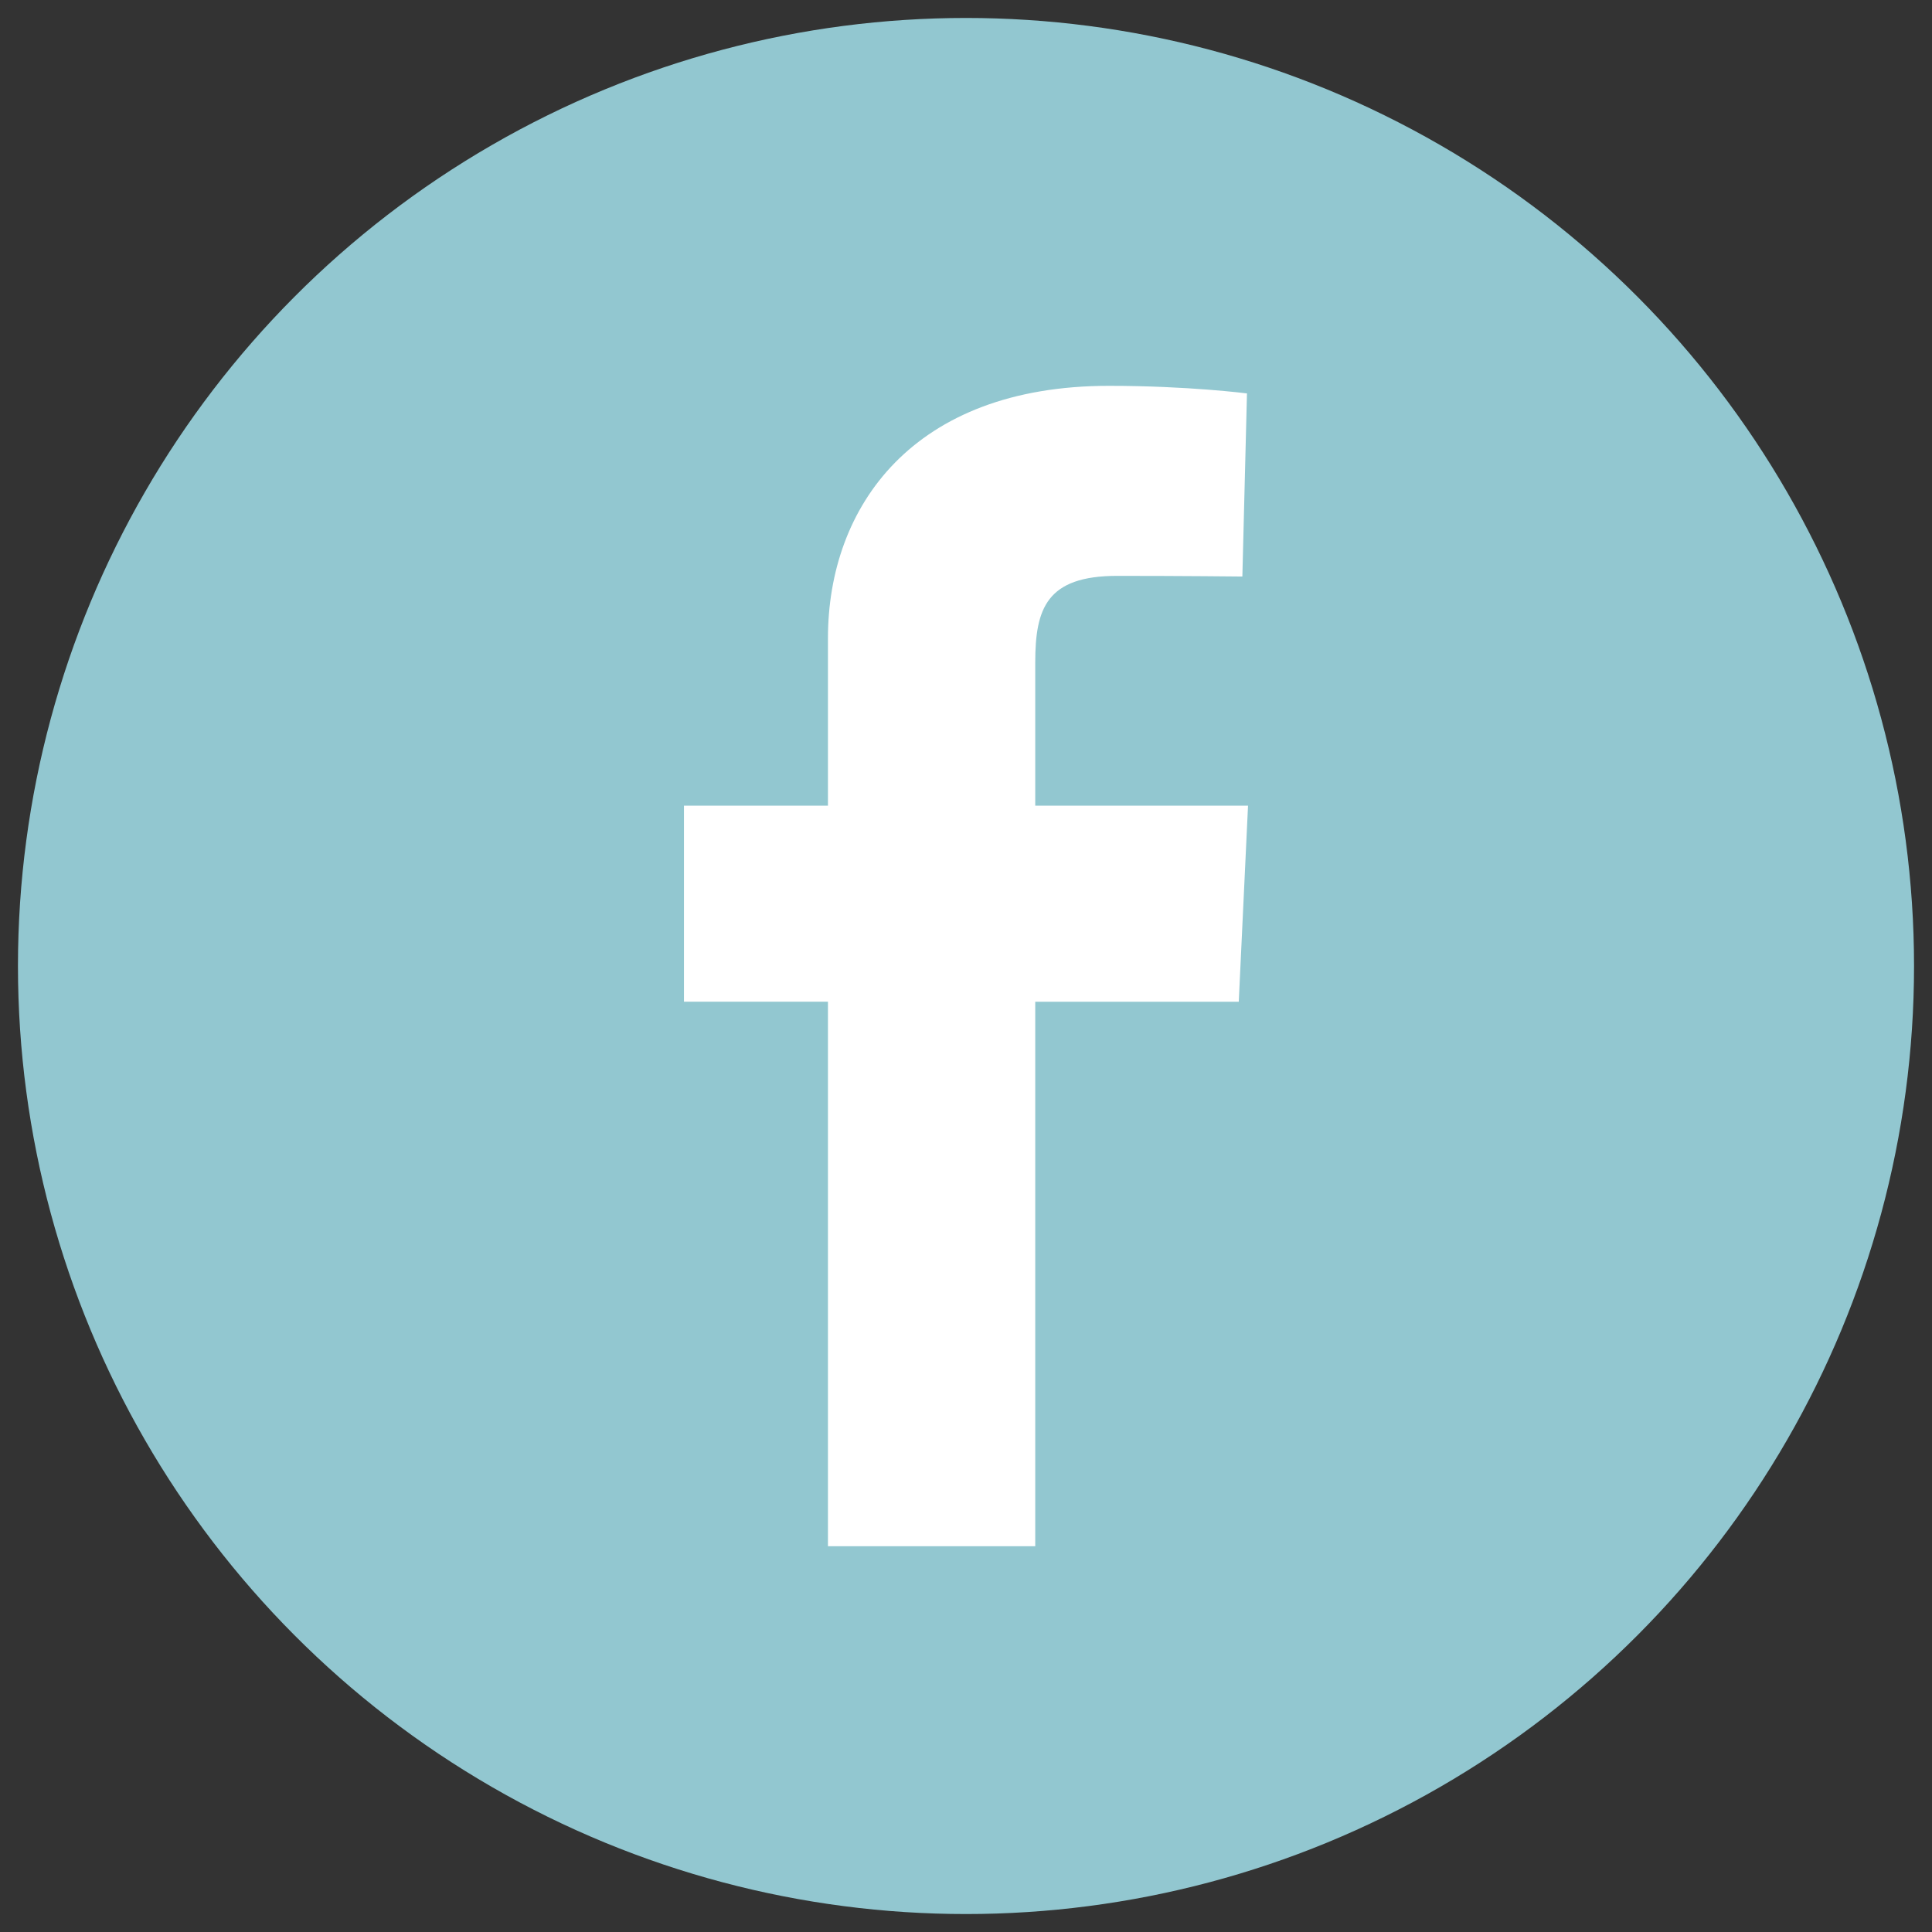
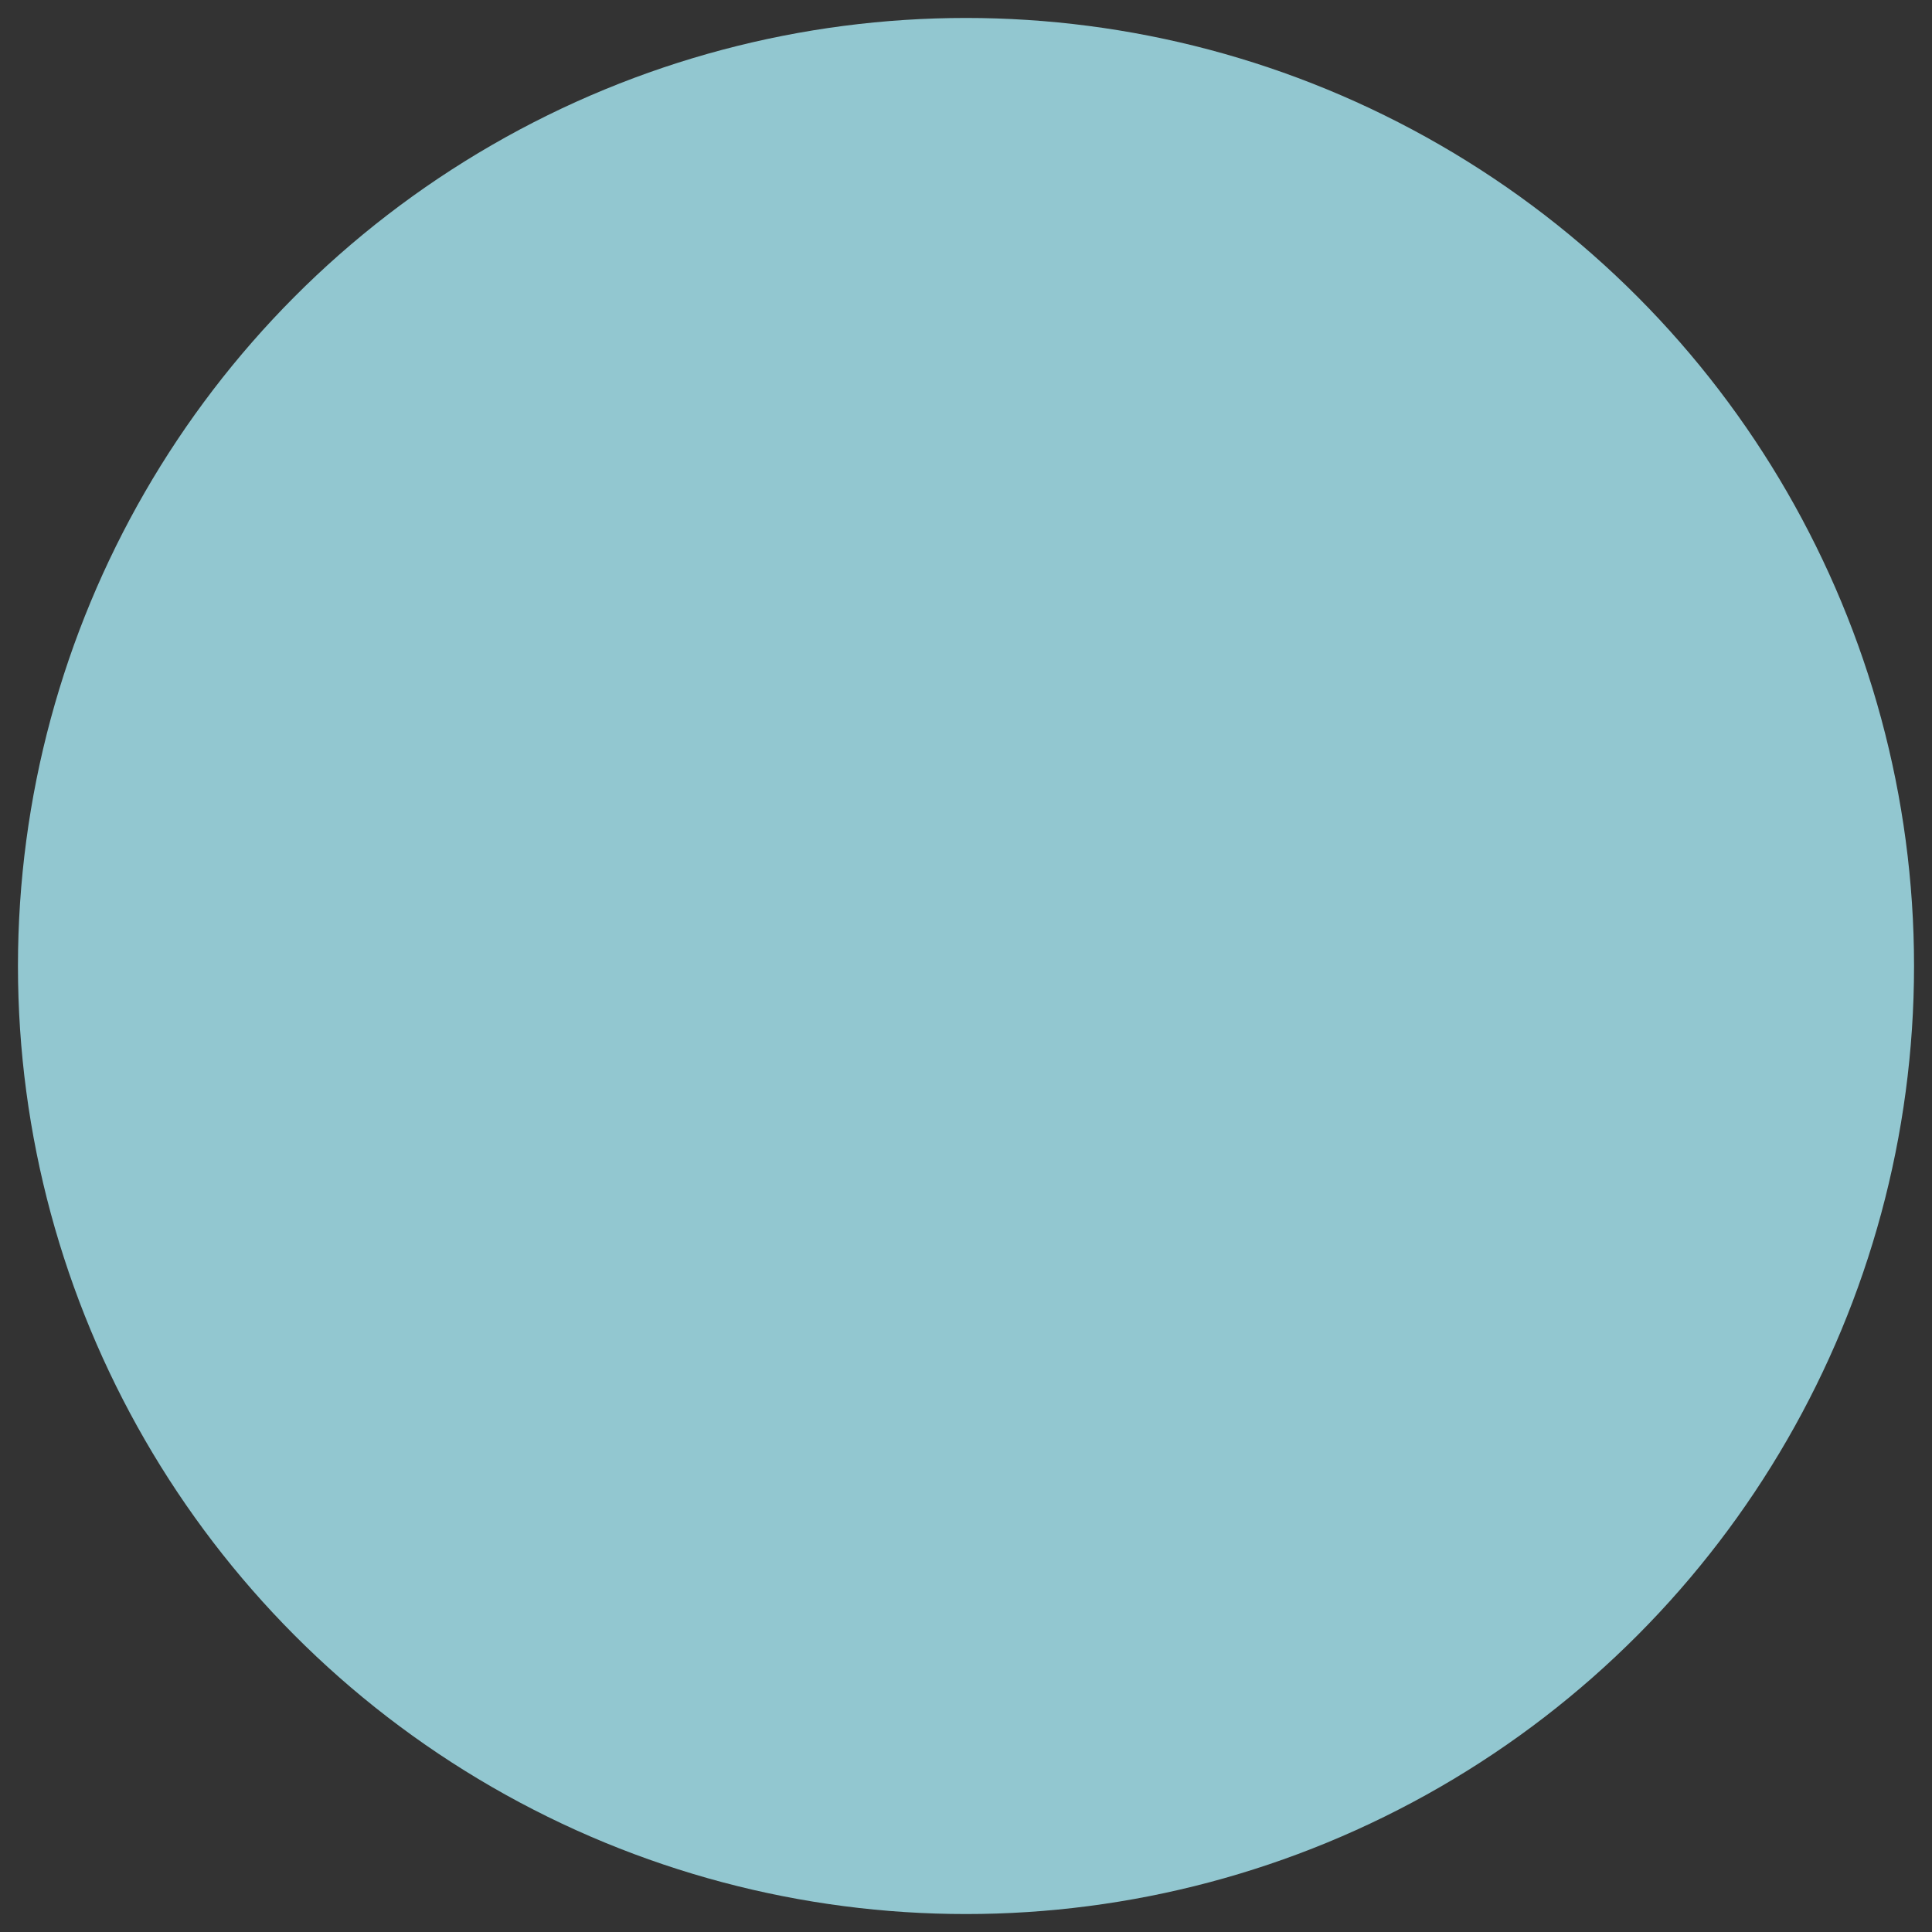
<svg xmlns="http://www.w3.org/2000/svg" version="1.1" id="Layer_1" x="0px" y="0px" width="44px" height="44px" viewBox="0 0 44 44" enable-background="new 0 0 44 44" xml:space="preserve">
  <rect x="0" y="0" width="44" height="44" fill="#333333" stroke="none" />
  <g>
    <circle fill="#92C7D0" cx="22" cy="22" r="21.591" />
-     <path fill="#FFFFFF" d="M18.856,35.213v-12.4h-3.279v-4.465h3.279c0,0,0-1.83,0-3.813c0-2.997,1.937-5.748,6.4-5.748   c1.807,0,3.143,0.173,3.143,0.173l-0.105,4.17c0,0-1.362-0.015-2.85-0.015c-1.609,0-1.867,0.742-1.867,1.974   c0,0.973,0-2.075,0,3.26h4.846l-0.211,4.465h-4.635v12.4H18.856z" />
  </g>
</svg>